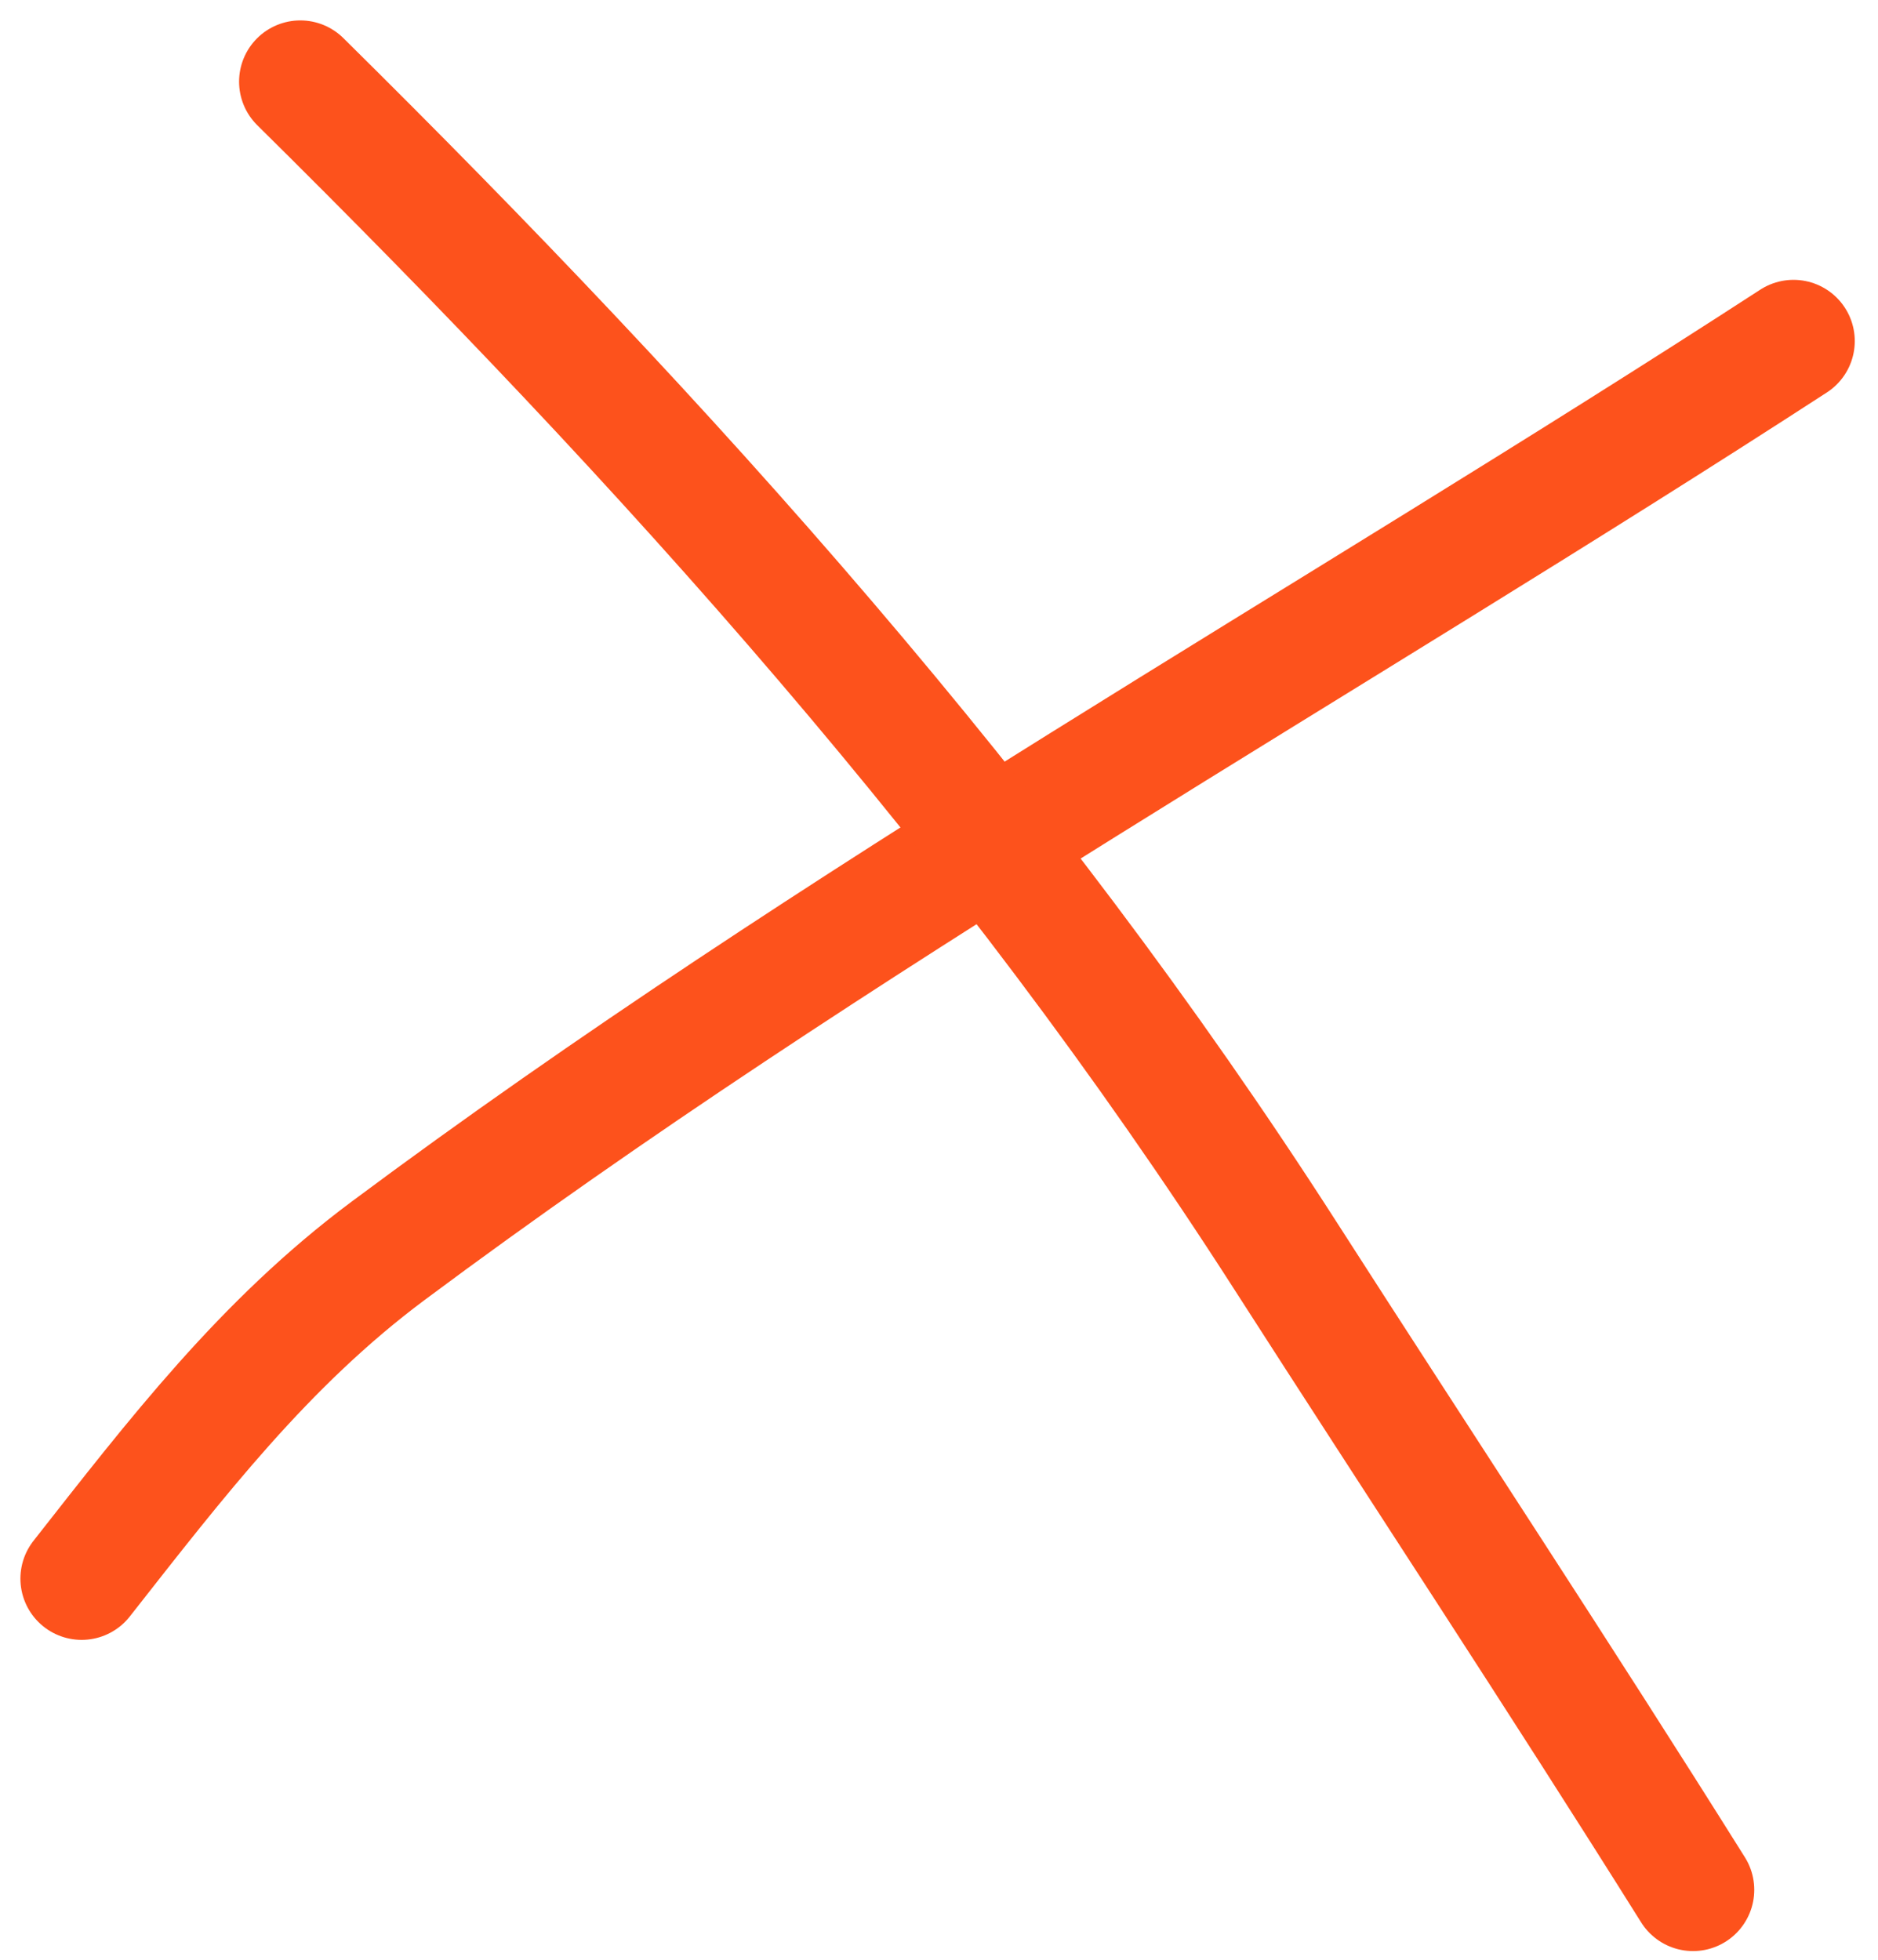
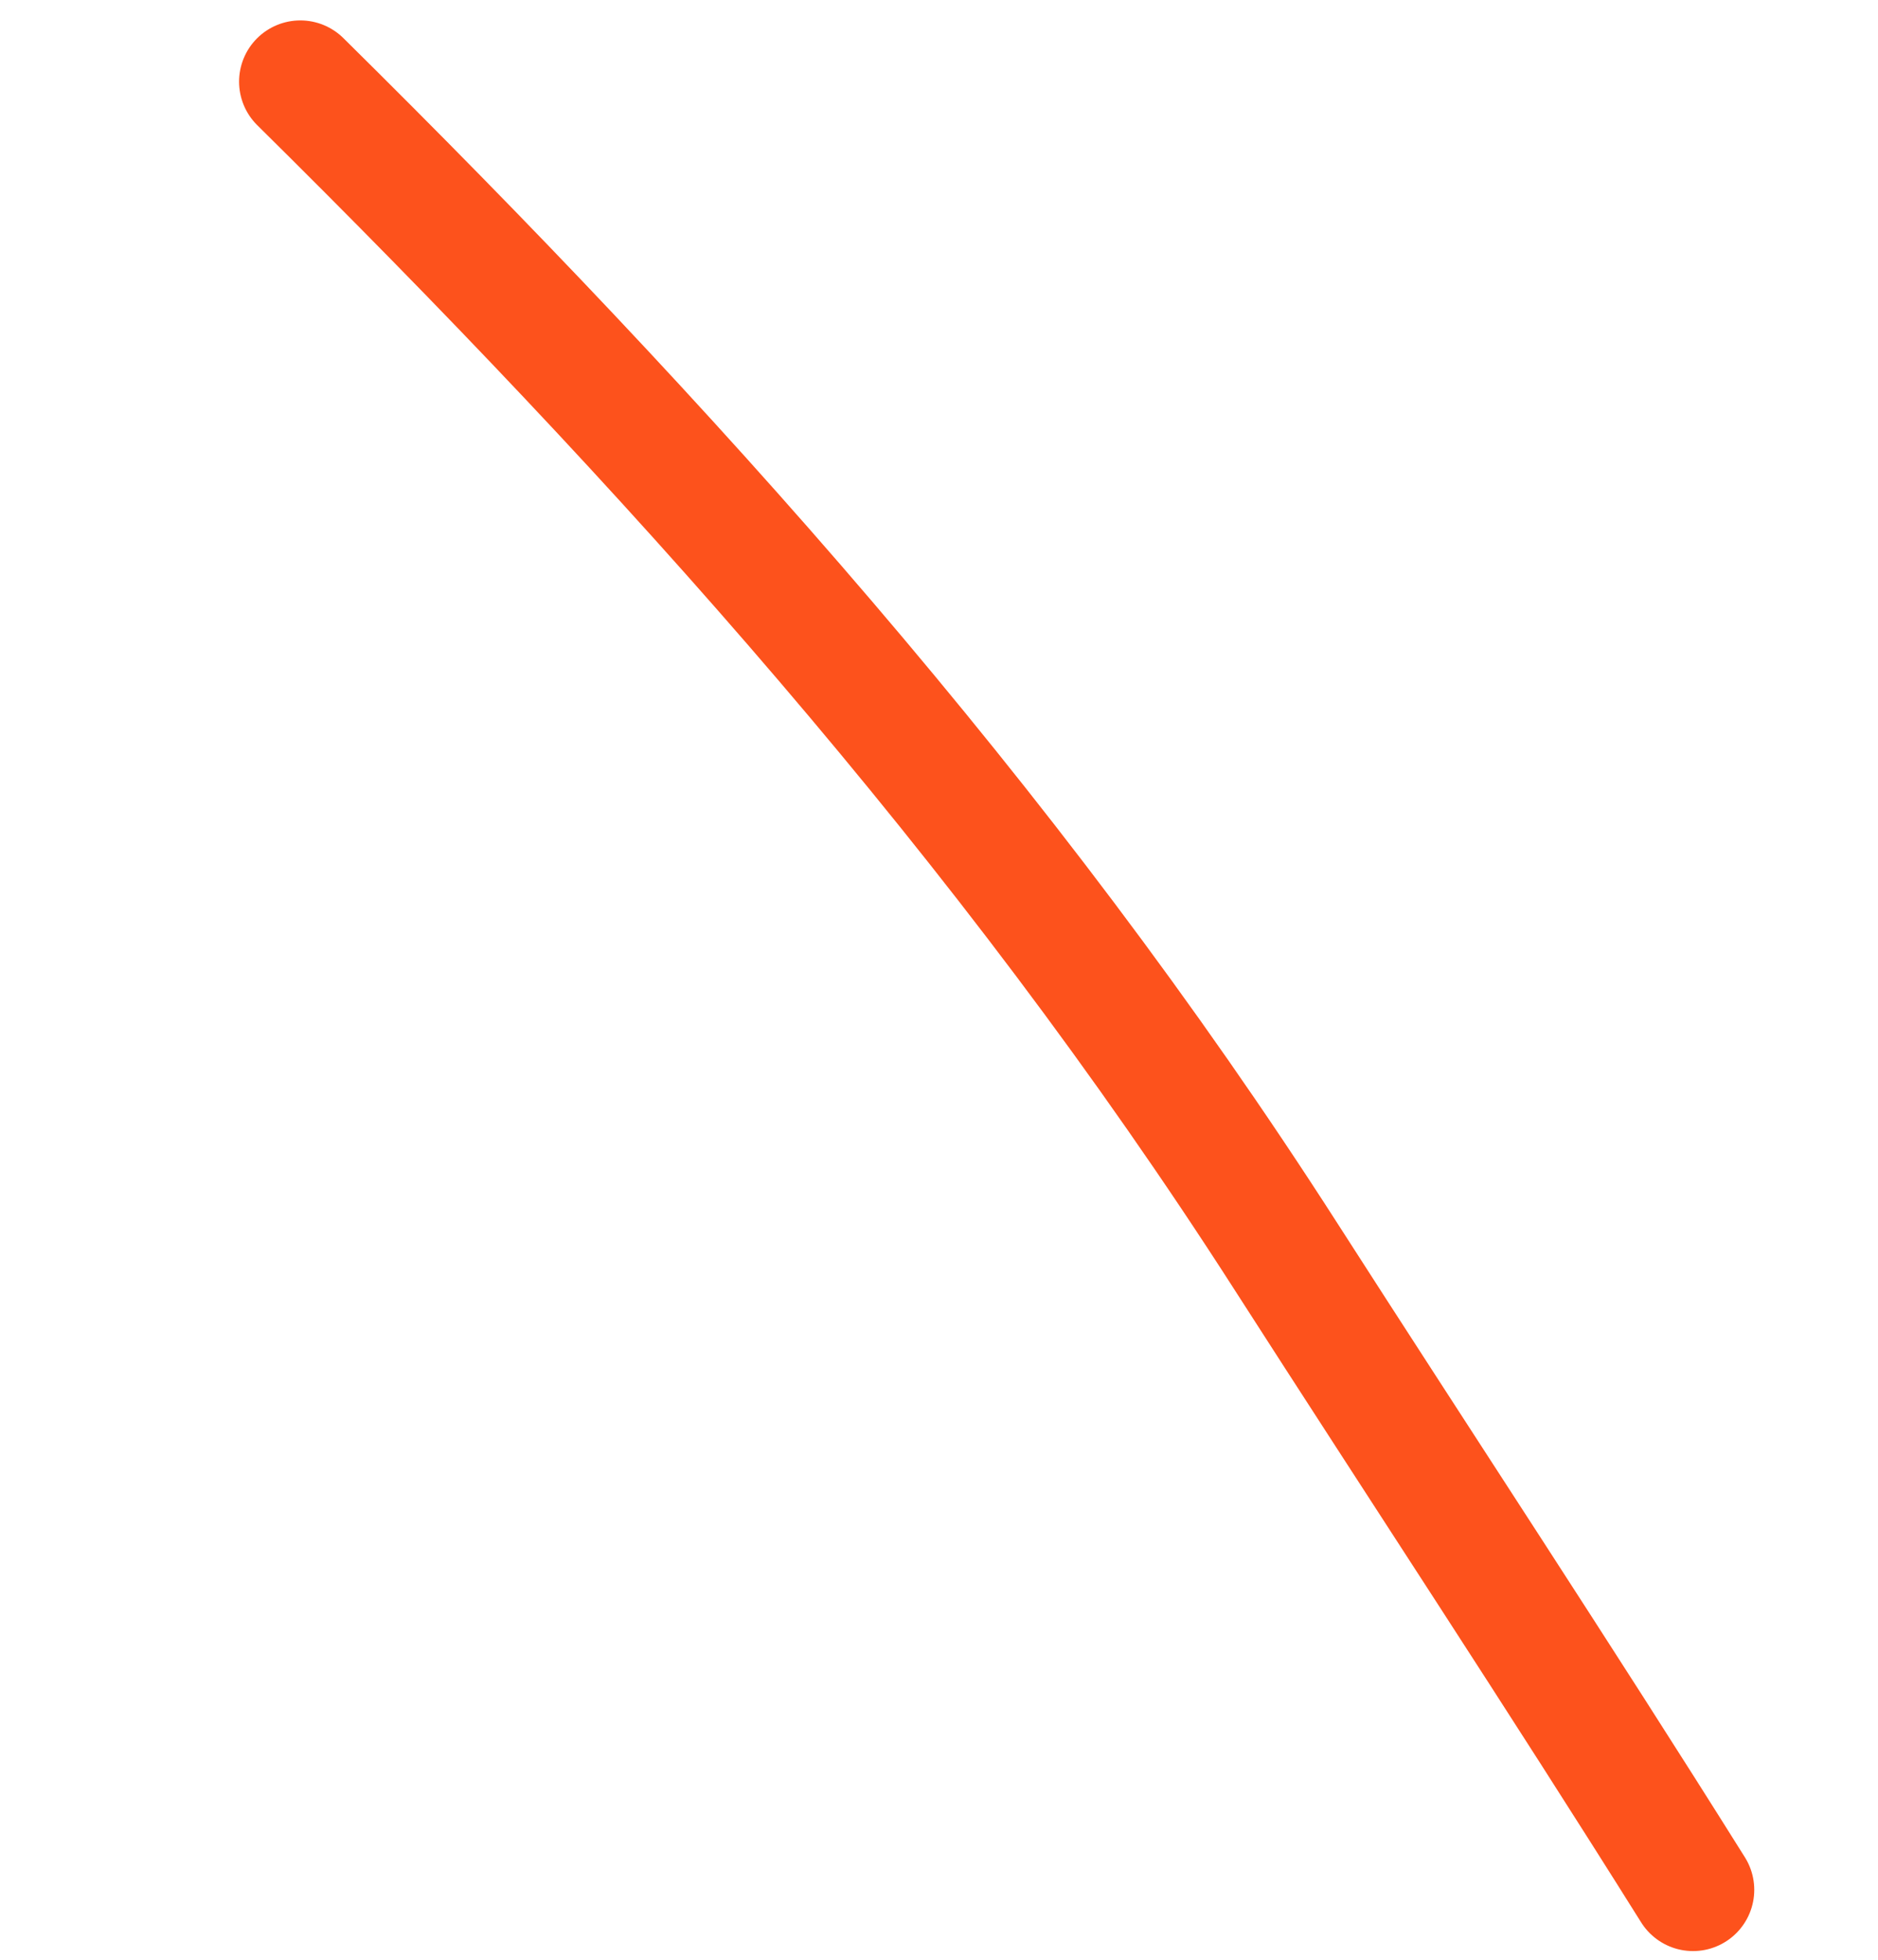
<svg xmlns="http://www.w3.org/2000/svg" width="46" height="48" viewBox="0 0 46 48" fill="none">
-   <path d="M43.931 8.354C32.505 15.766 20.455 22.478 9.509 30.634C6.474 32.896 4.324 35.707 2 38.665" stroke="#FD521C" stroke-width="3" stroke-linecap="round" />
  <path d="M7.356 2C16.342 10.88 24.649 20.1 31.479 30.745C34.806 35.929 38.199 41.069 41.469 46.287" stroke="#FD521C" stroke-width="3" stroke-linecap="round" />
</svg>